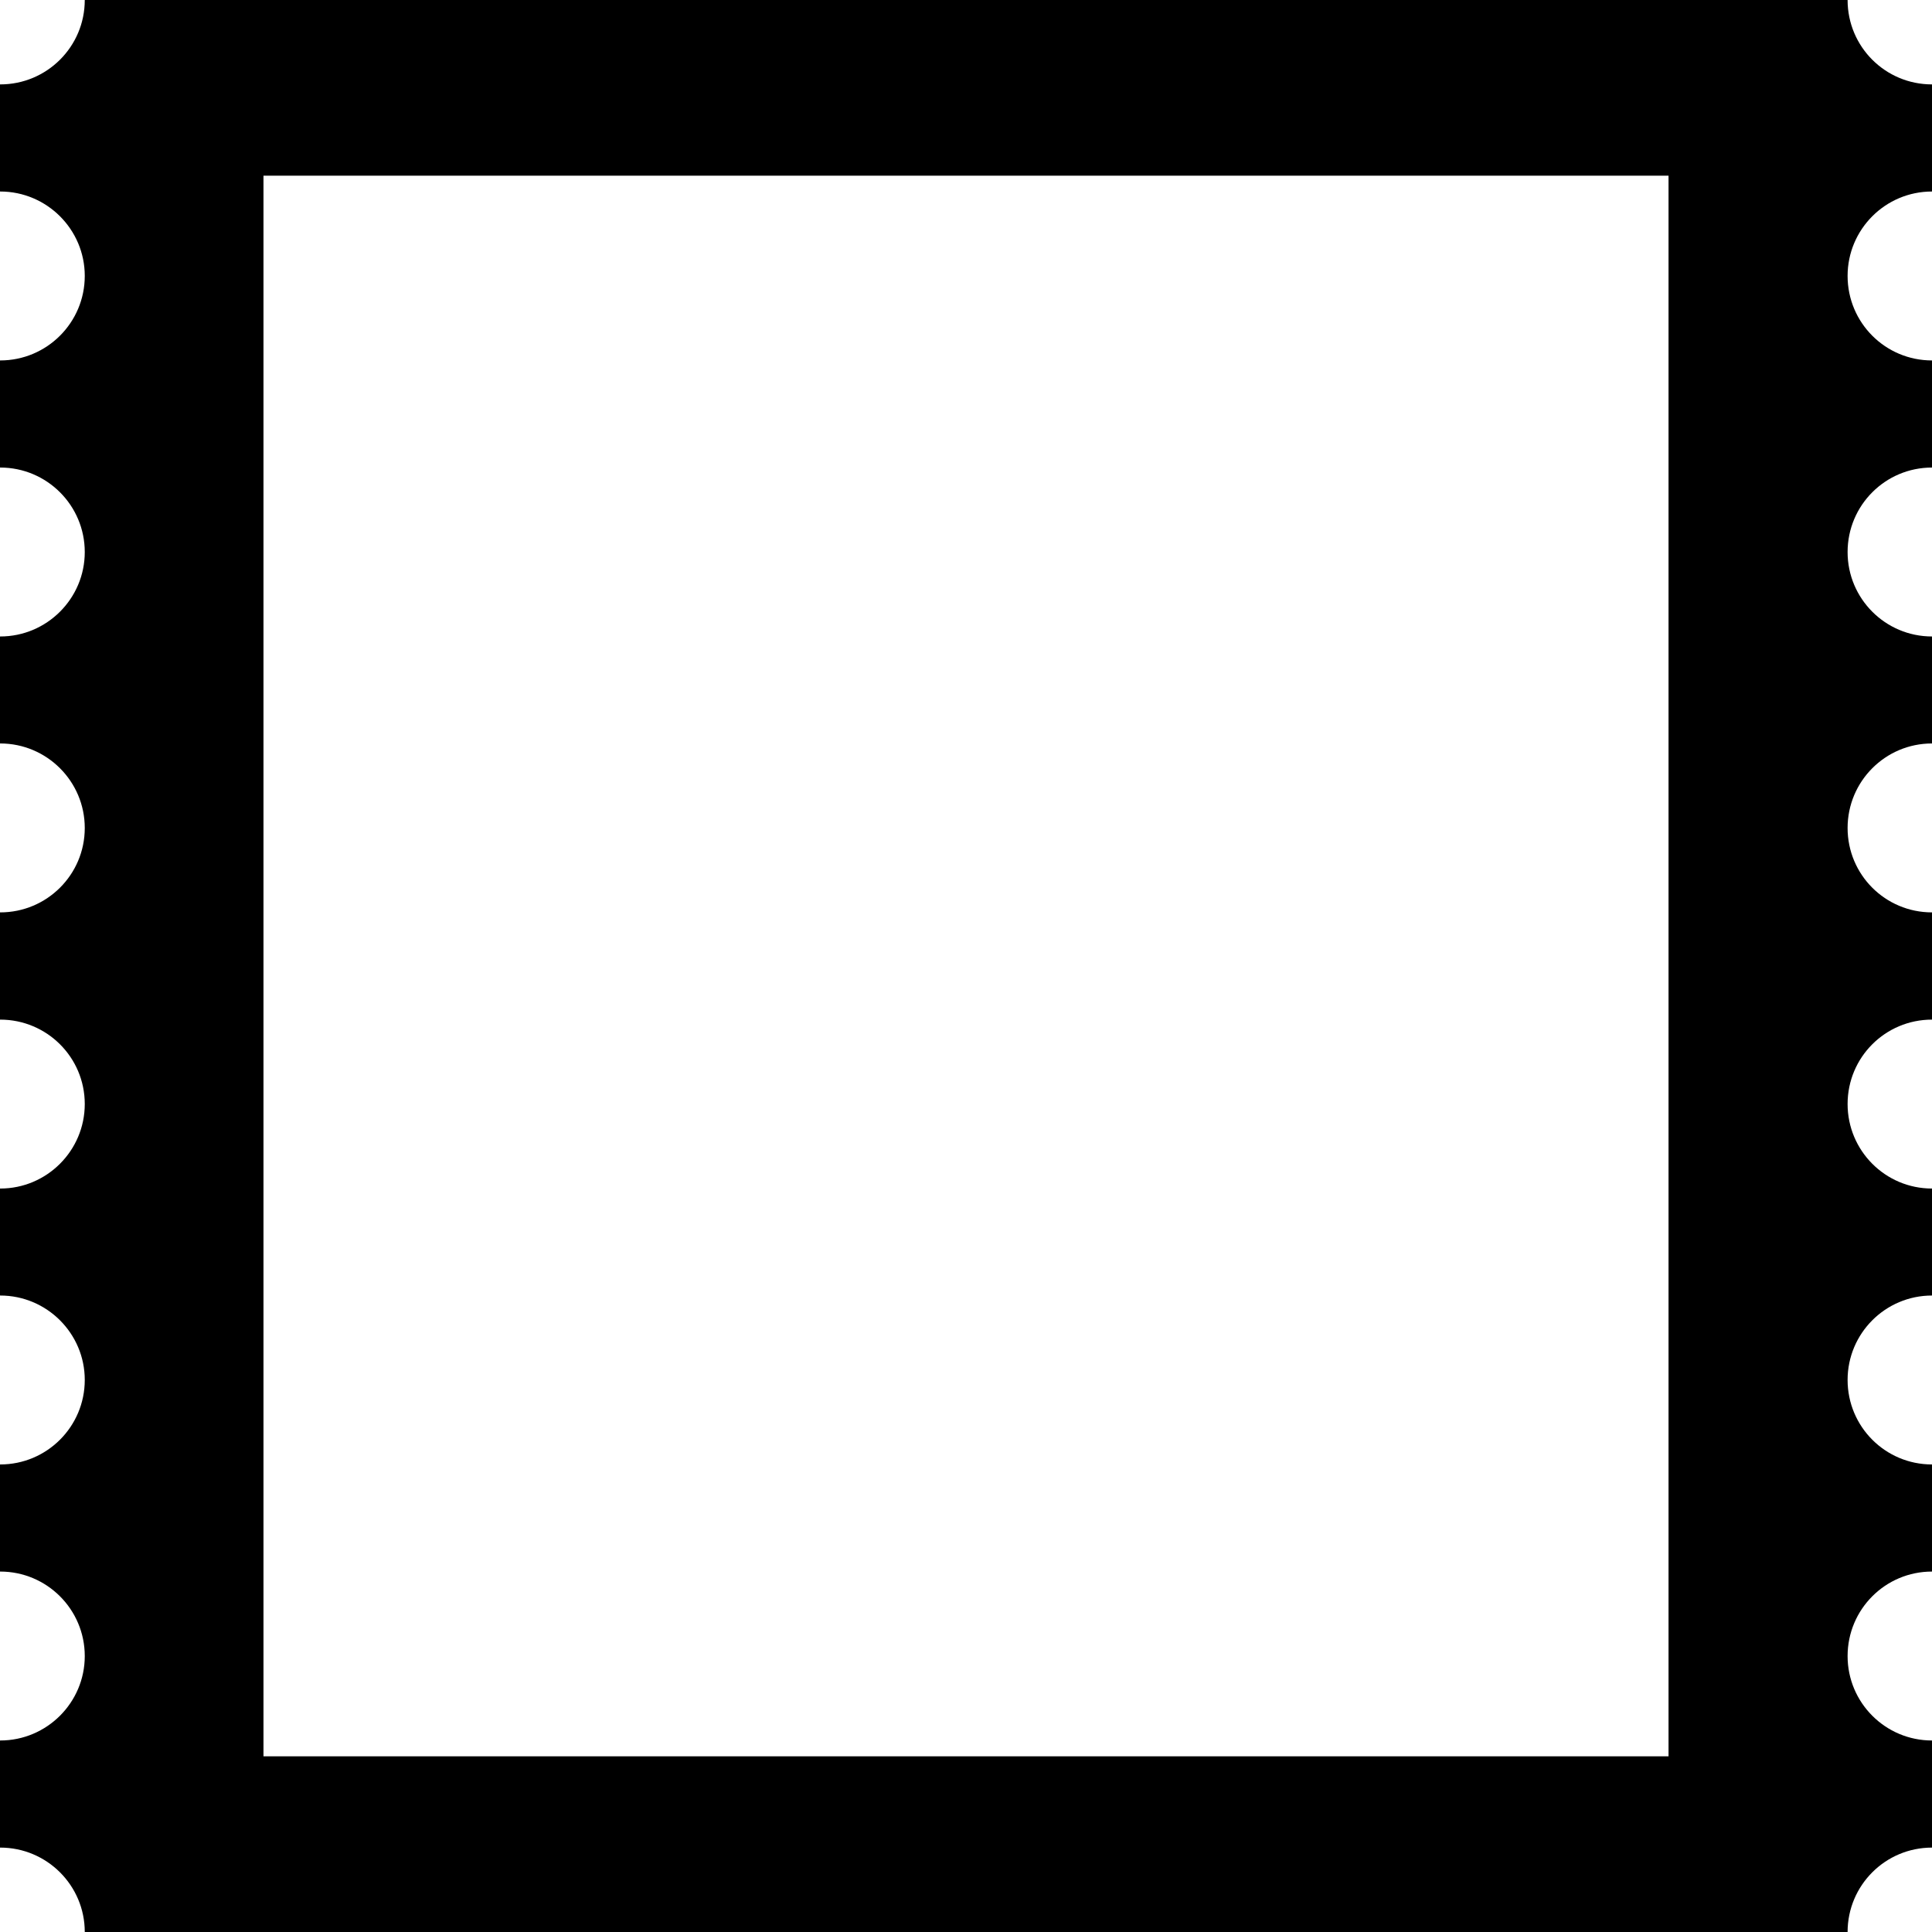
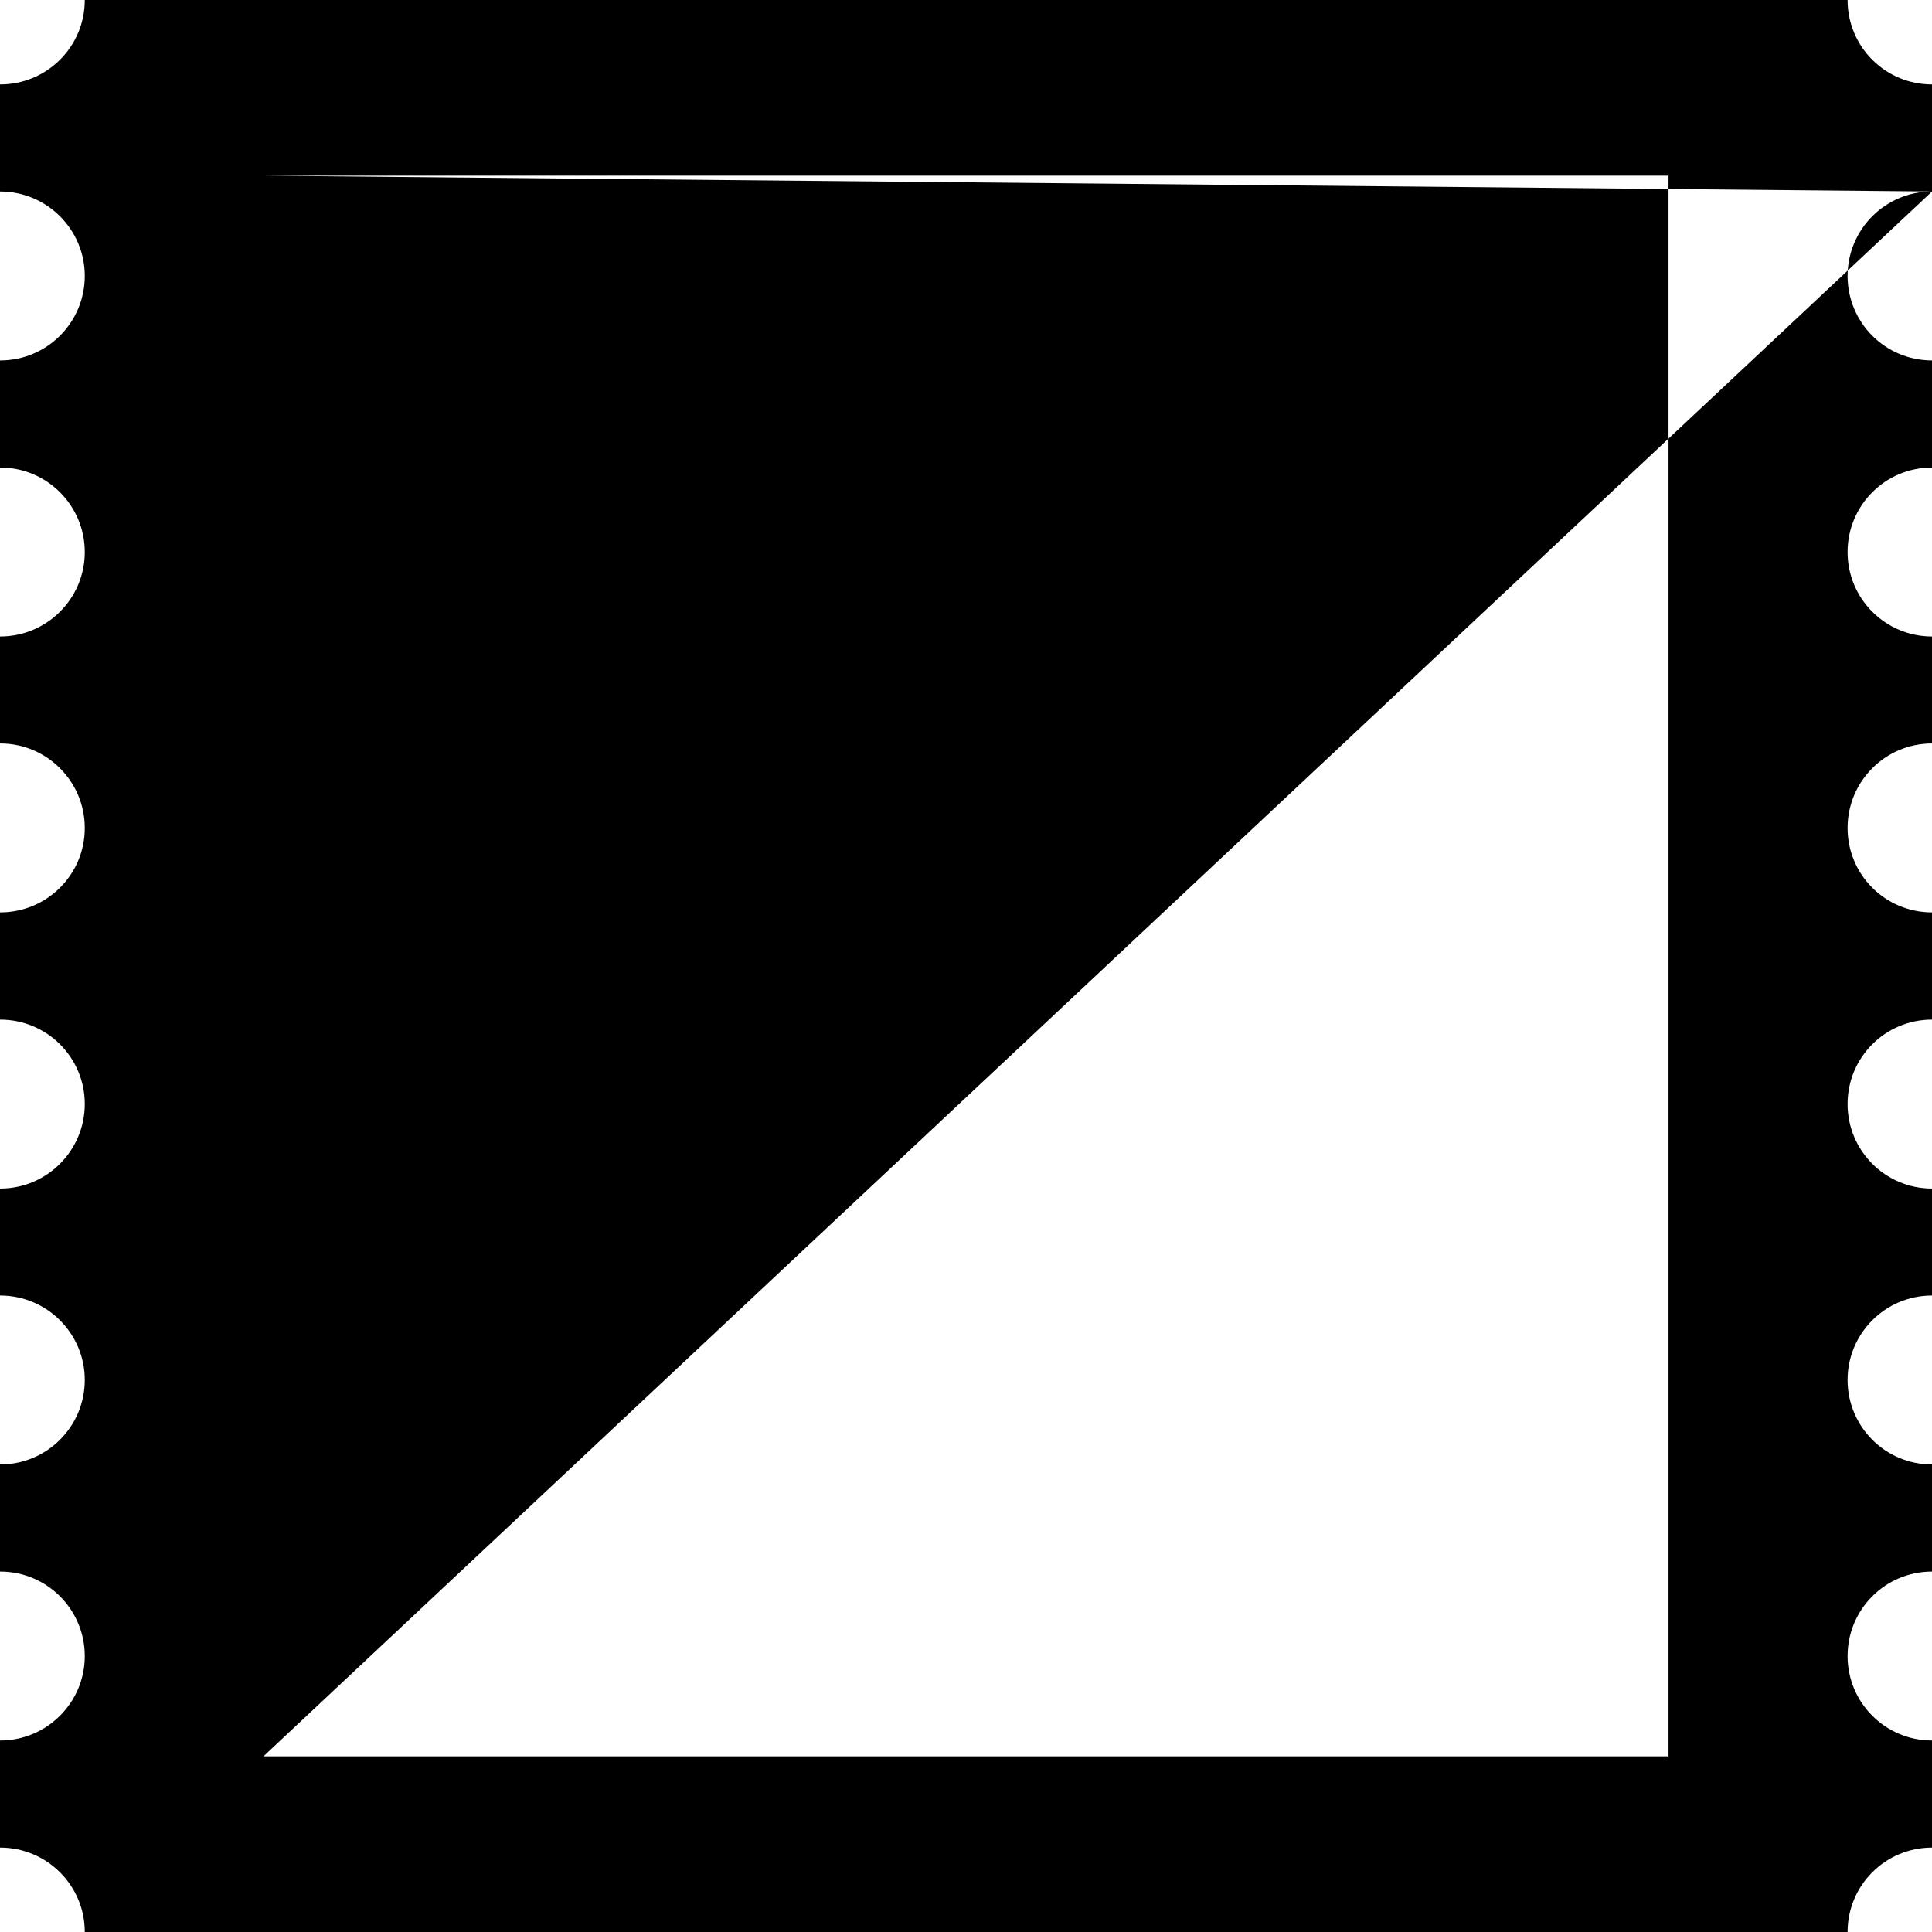
<svg xmlns="http://www.w3.org/2000/svg" width="16" height="16" viewBox="0 0 16 16">
-   <path fill="#000000" fill-rule="evenodd" d="M16,1.586 C15.613,1.586 15.301,1.9 15.301,2.285 C15.301,2.672 15.613,2.985 16,2.985 L16,3.872 C15.613,3.872 15.301,4.185 15.301,4.572 C15.301,4.957 15.613,5.271 16,5.271 L16,6.157 C15.613,6.157 15.301,6.471 15.301,6.857 C15.301,7.244 15.613,7.556 16,7.556 L16,8.444 C15.613,8.444 15.301,8.756 15.301,9.143 C15.301,9.529 15.613,9.843 16,9.843 L16,10.729 C15.613,10.729 15.301,11.043 15.301,11.428 C15.301,11.815 15.613,12.128 16,12.128 L16,13.015 C15.613,13.015 15.301,13.328 15.301,13.715 C15.301,14.1 15.613,14.414 16,14.414 L16,15.301 C15.613,15.301 15.301,15.614 15.301,16 L0.702,16 C0.702,15.614 0.388,15.301 0.002,15.301 L0,15.301 L0,14.414 L0.002,14.414 C0.388,14.414 0.702,14.1 0.702,13.715 C0.702,13.328 0.388,13.015 0.002,13.015 L0,13.015 L0,12.128 L0.002,12.128 C0.388,12.128 0.702,11.815 0.702,11.428 C0.702,11.043 0.388,10.729 0.002,10.729 L0,10.729 L0,9.843 L0.002,9.843 C0.388,9.843 0.702,9.529 0.702,9.143 C0.702,8.756 0.388,8.444 0.002,8.444 L0,8.444 L0,7.556 L0.002,7.556 C0.388,7.556 0.702,7.244 0.702,6.857 C0.702,6.471 0.388,6.157 0.002,6.157 L0,6.157 L0,5.271 L0.002,5.271 C0.388,5.271 0.702,4.957 0.702,4.572 C0.702,4.185 0.388,3.872 0.002,3.872 L0,3.872 L0,2.985 L0.002,2.985 C0.388,2.985 0.702,2.672 0.702,2.285 C0.702,1.9 0.388,1.586 0.002,1.586 L0,1.586 L0,0.699 L0.002,0.699 C0.388,0.699 0.702,0.387 0.702,0 L15.301,0 C15.301,0.387 15.613,0.699 16,0.699 L16,1.586 Z M2.182,1.455 L2.182,14.545 L13.818,14.545 L13.818,1.455 L2.182,1.455 Z" />
+   <path fill="#000000" fill-rule="evenodd" d="M16,1.586 C15.613,1.586 15.301,1.9 15.301,2.285 C15.301,2.672 15.613,2.985 16,2.985 L16,3.872 C15.613,3.872 15.301,4.185 15.301,4.572 C15.301,4.957 15.613,5.271 16,5.271 L16,6.157 C15.613,6.157 15.301,6.471 15.301,6.857 C15.301,7.244 15.613,7.556 16,7.556 L16,8.444 C15.613,8.444 15.301,8.756 15.301,9.143 C15.301,9.529 15.613,9.843 16,9.843 L16,10.729 C15.613,10.729 15.301,11.043 15.301,11.428 C15.301,11.815 15.613,12.128 16,12.128 L16,13.015 C15.613,13.015 15.301,13.328 15.301,13.715 C15.301,14.1 15.613,14.414 16,14.414 L16,15.301 C15.613,15.301 15.301,15.614 15.301,16 L0.702,16 C0.702,15.614 0.388,15.301 0.002,15.301 L0,15.301 L0,14.414 L0.002,14.414 C0.388,14.414 0.702,14.1 0.702,13.715 C0.702,13.328 0.388,13.015 0.002,13.015 L0,13.015 L0,12.128 L0.002,12.128 C0.388,12.128 0.702,11.815 0.702,11.428 C0.702,11.043 0.388,10.729 0.002,10.729 L0,10.729 L0,9.843 L0.002,9.843 C0.388,9.843 0.702,9.529 0.702,9.143 C0.702,8.756 0.388,8.444 0.002,8.444 L0,8.444 L0,7.556 L0.002,7.556 C0.388,7.556 0.702,7.244 0.702,6.857 C0.702,6.471 0.388,6.157 0.002,6.157 L0,6.157 L0,5.271 L0.002,5.271 C0.388,5.271 0.702,4.957 0.702,4.572 C0.702,4.185 0.388,3.872 0.002,3.872 L0,3.872 L0,2.985 L0.002,2.985 C0.388,2.985 0.702,2.672 0.702,2.285 C0.702,1.9 0.388,1.586 0.002,1.586 L0,1.586 L0,0.699 L0.002,0.699 C0.388,0.699 0.702,0.387 0.702,0 L15.301,0 C15.301,0.387 15.613,0.699 16,0.699 L16,1.586 Z L2.182,14.545 L13.818,14.545 L13.818,1.455 L2.182,1.455 Z" />
</svg>